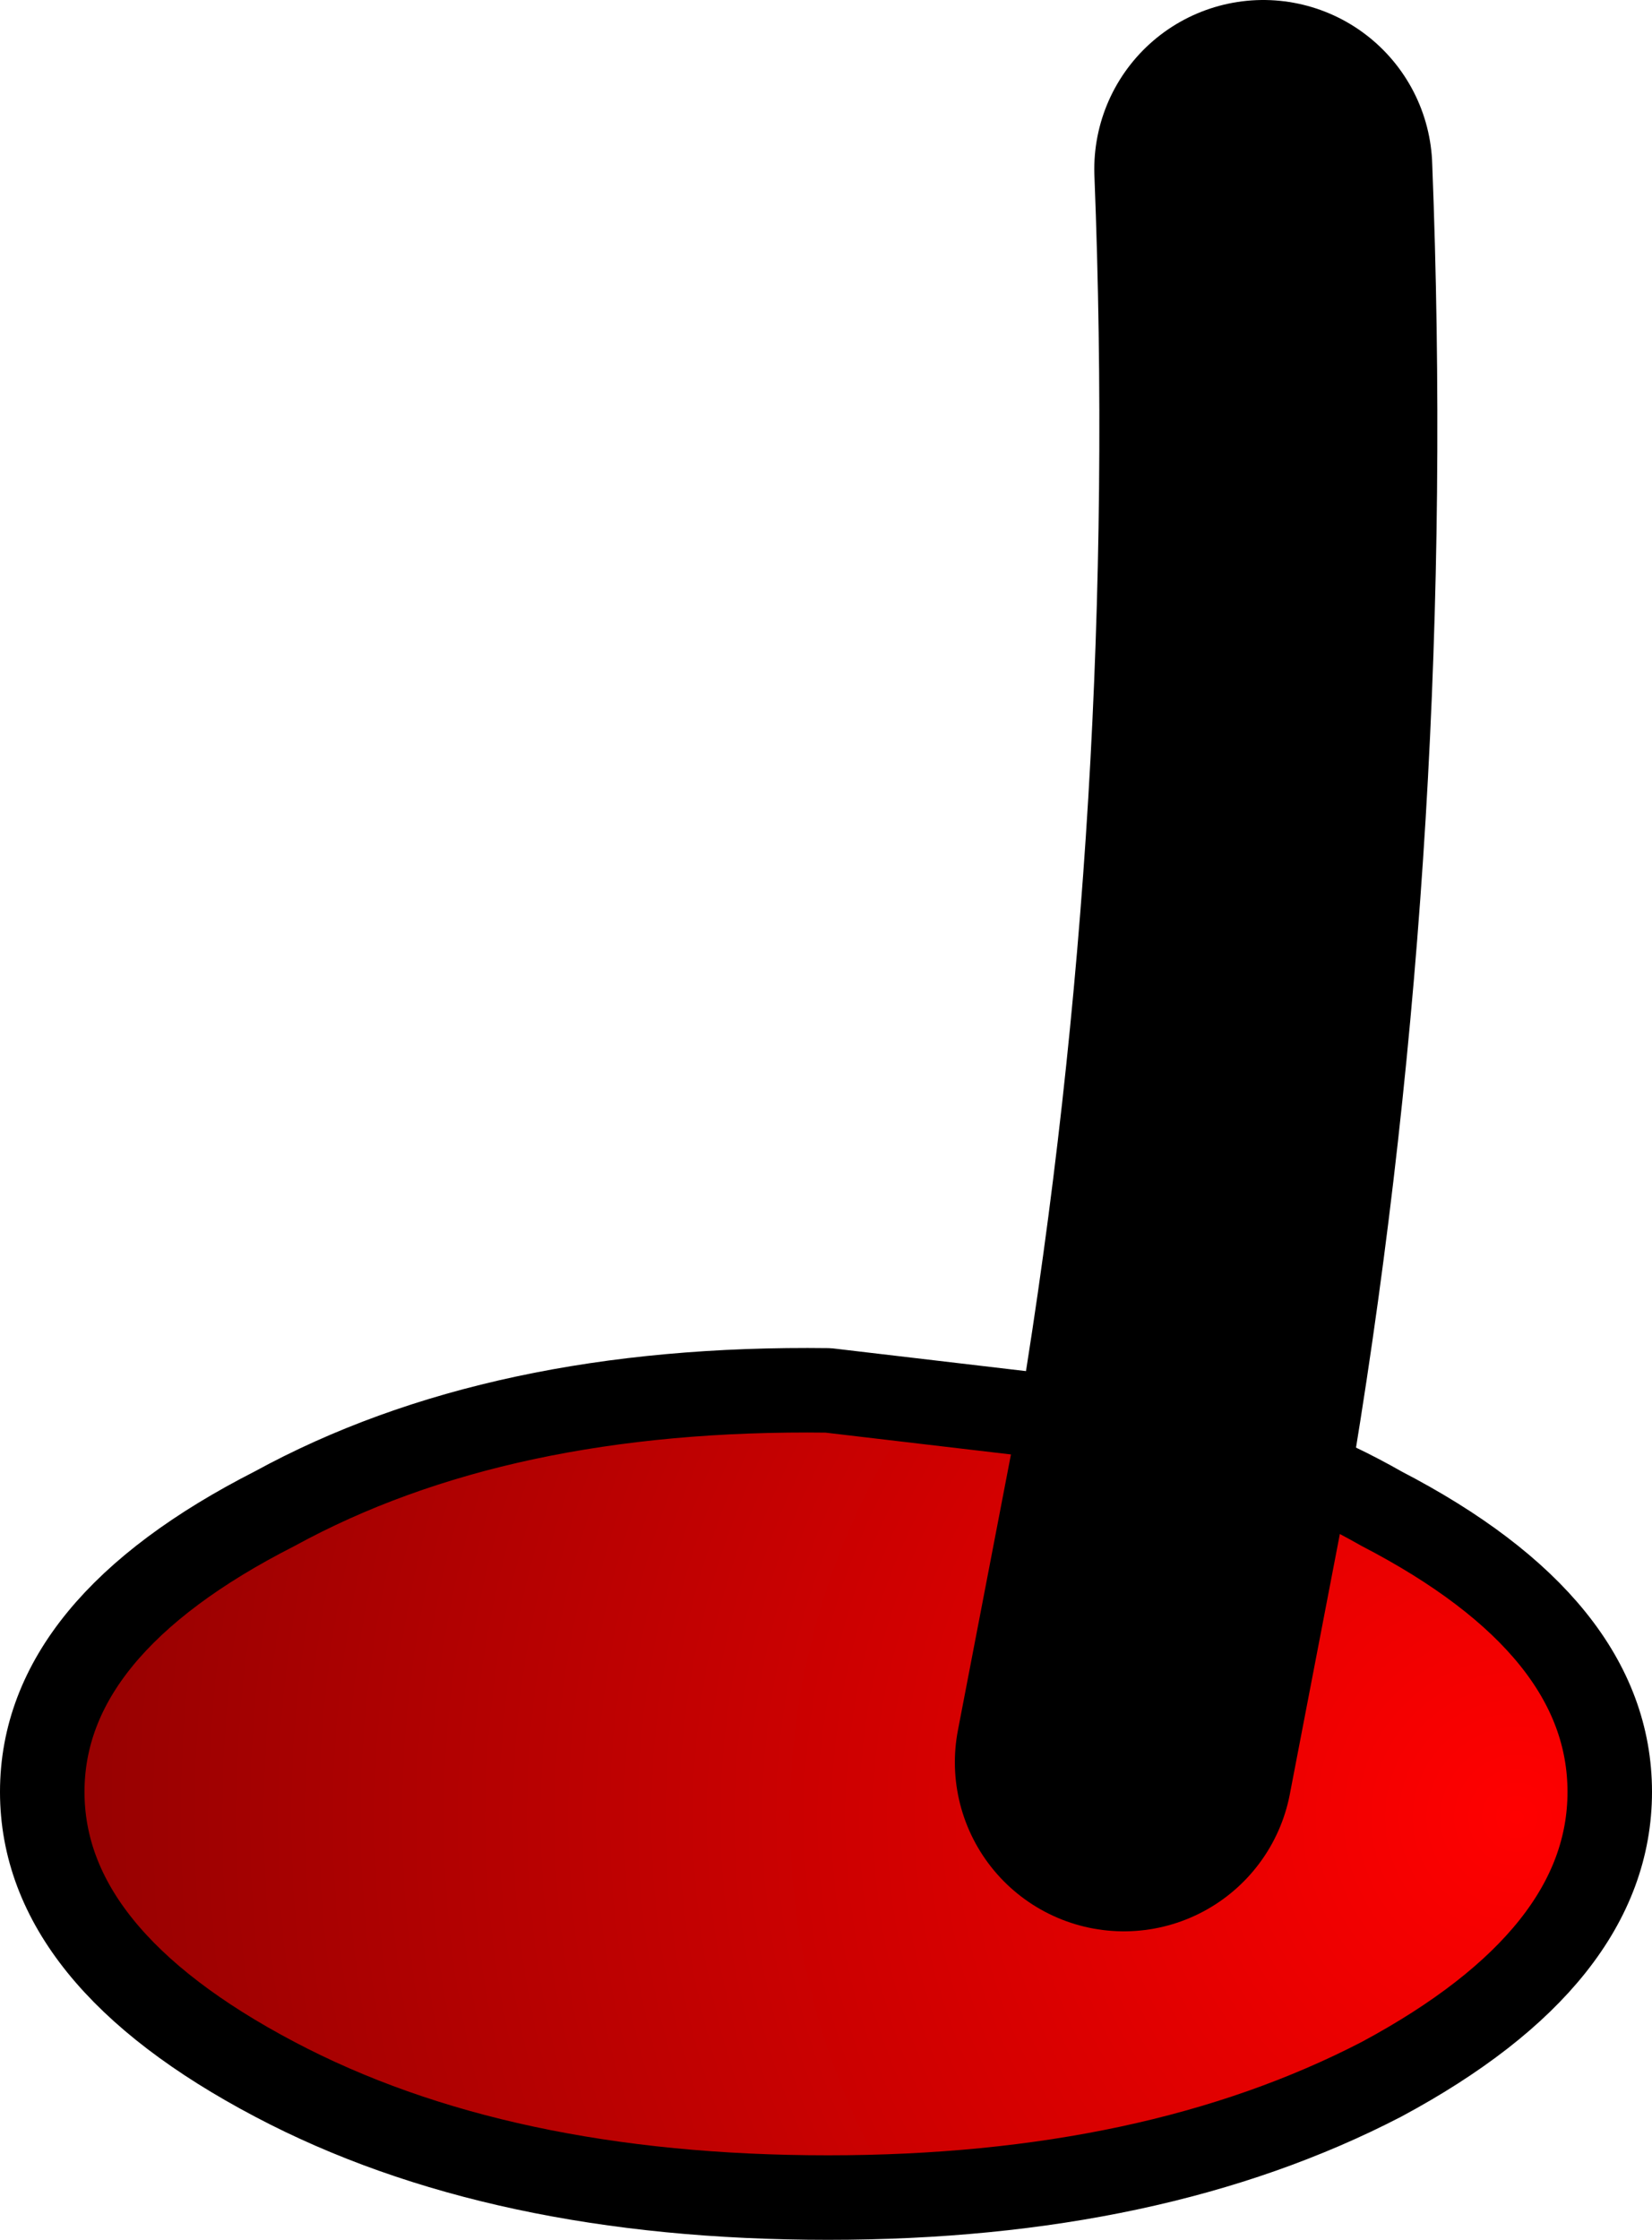
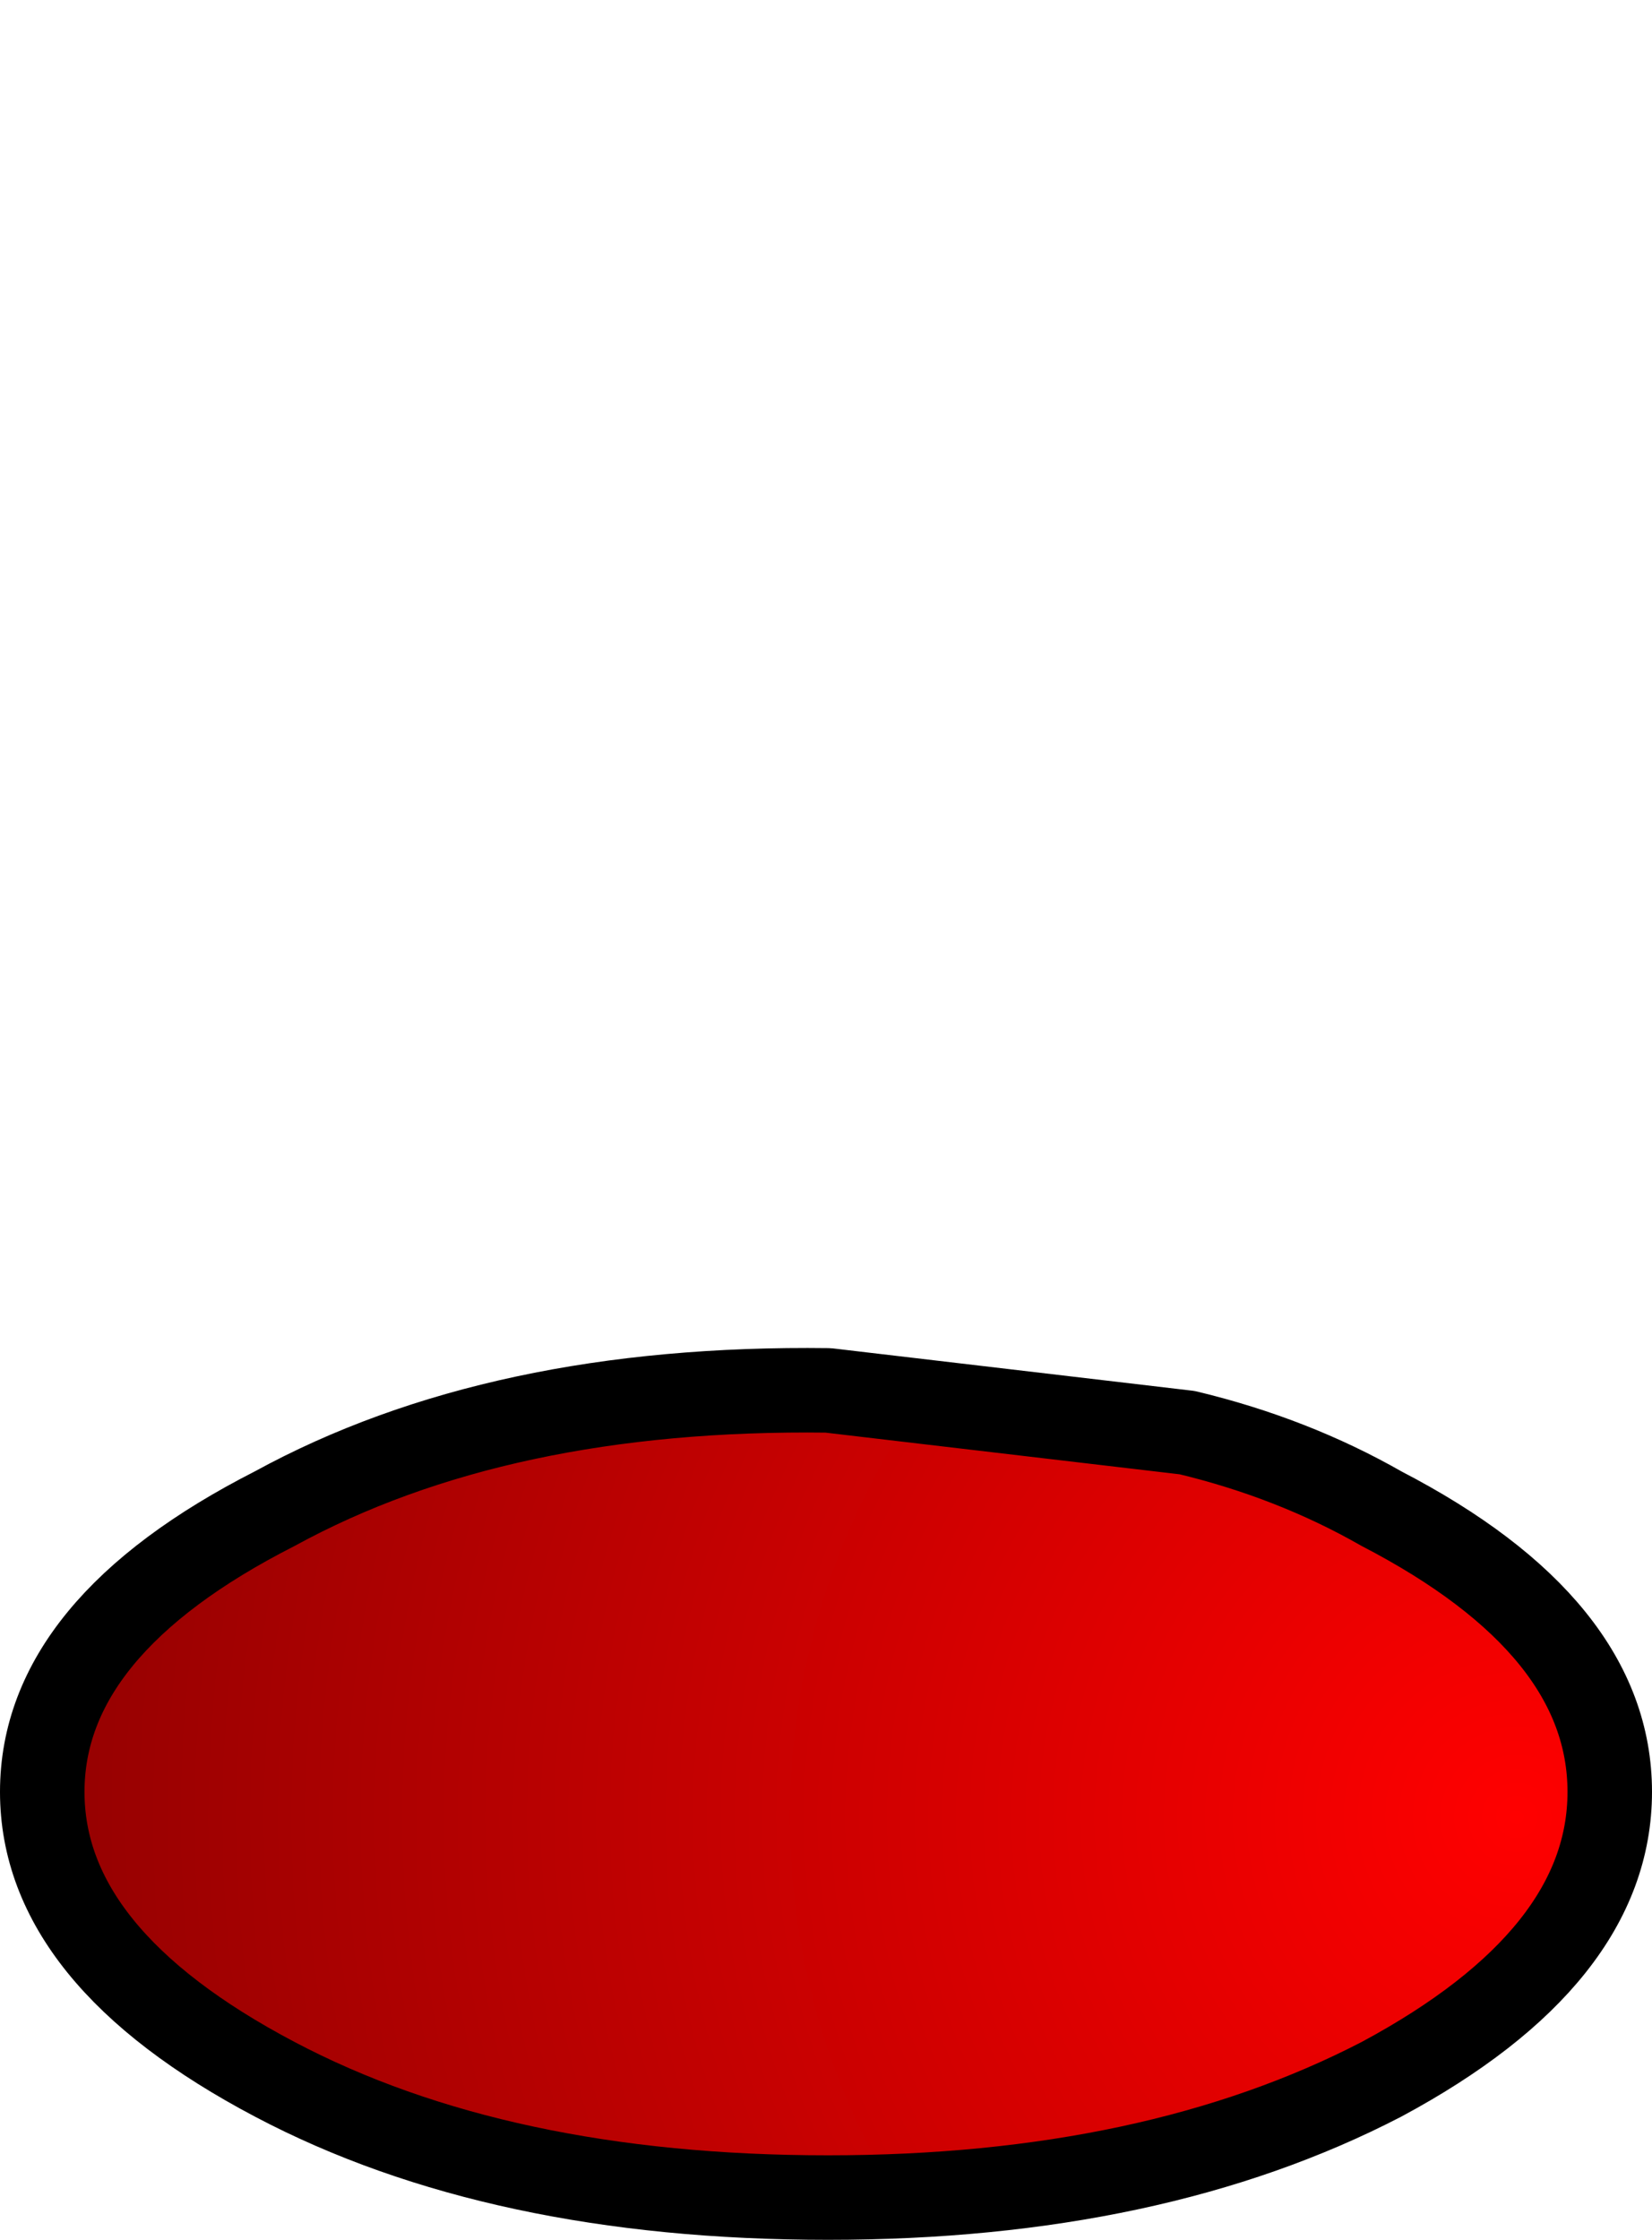
<svg xmlns="http://www.w3.org/2000/svg" height="26.5px" width="19.55px">
  <g transform="matrix(1.0, 0.0, 0.0, 1.0, 178.75, -0.2)">
    <path d="M-165.45 21.05 L-164.7 17.15 -165.45 21.05 M-164.7 17.15 Q-163.45 17.45 -162.4 18.05 -159.7 19.45 -159.7 21.4 -159.7 23.35 -162.4 24.8 -165.1 26.2 -168.95 26.2 -172.85 26.2 -175.5 24.8 -178.25 23.35 -178.25 21.4 -178.25 19.45 -175.5 18.05 -172.85 16.6 -168.95 16.65 L-164.7 17.15" fill="url(#gradient0)" fill-rule="evenodd" stroke="none" />
    <path d="M-164.7 17.15 Q-163.45 17.45 -162.4 18.05 -159.7 19.45 -159.7 21.4 -159.7 23.35 -162.4 24.8 -165.1 26.2 -168.95 26.2 -172.85 26.2 -175.5 24.8 -178.25 23.35 -178.25 21.4 -178.25 19.45 -175.5 18.05 -172.85 16.6 -168.95 16.65 L-164.7 17.15" fill="none" stroke="#000000" stroke-linecap="round" stroke-linejoin="round" stroke-width="1.0" />
-     <path d="M-164.7 17.15 L-165.45 21.05 M-164.7 17.15 Q-163.5 9.85 -163.8 2.2" fill="none" stroke="#000000" stroke-linecap="round" stroke-linejoin="round" stroke-width="4.0" />
  </g>
  <defs>
    <radialGradient cx="0" cy="0" gradientTransform="matrix(-0.021, 0.0, 0.0, 0.021, -160.8, 21.7)" gradientUnits="userSpaceOnUse" id="gradient0" r="819.2" spreadMethod="pad">
      <stop offset="0.0" stop-color="#ff0000" />
      <stop offset="1.0" stop-color="#960101" />
    </radialGradient>
  </defs>
</svg>